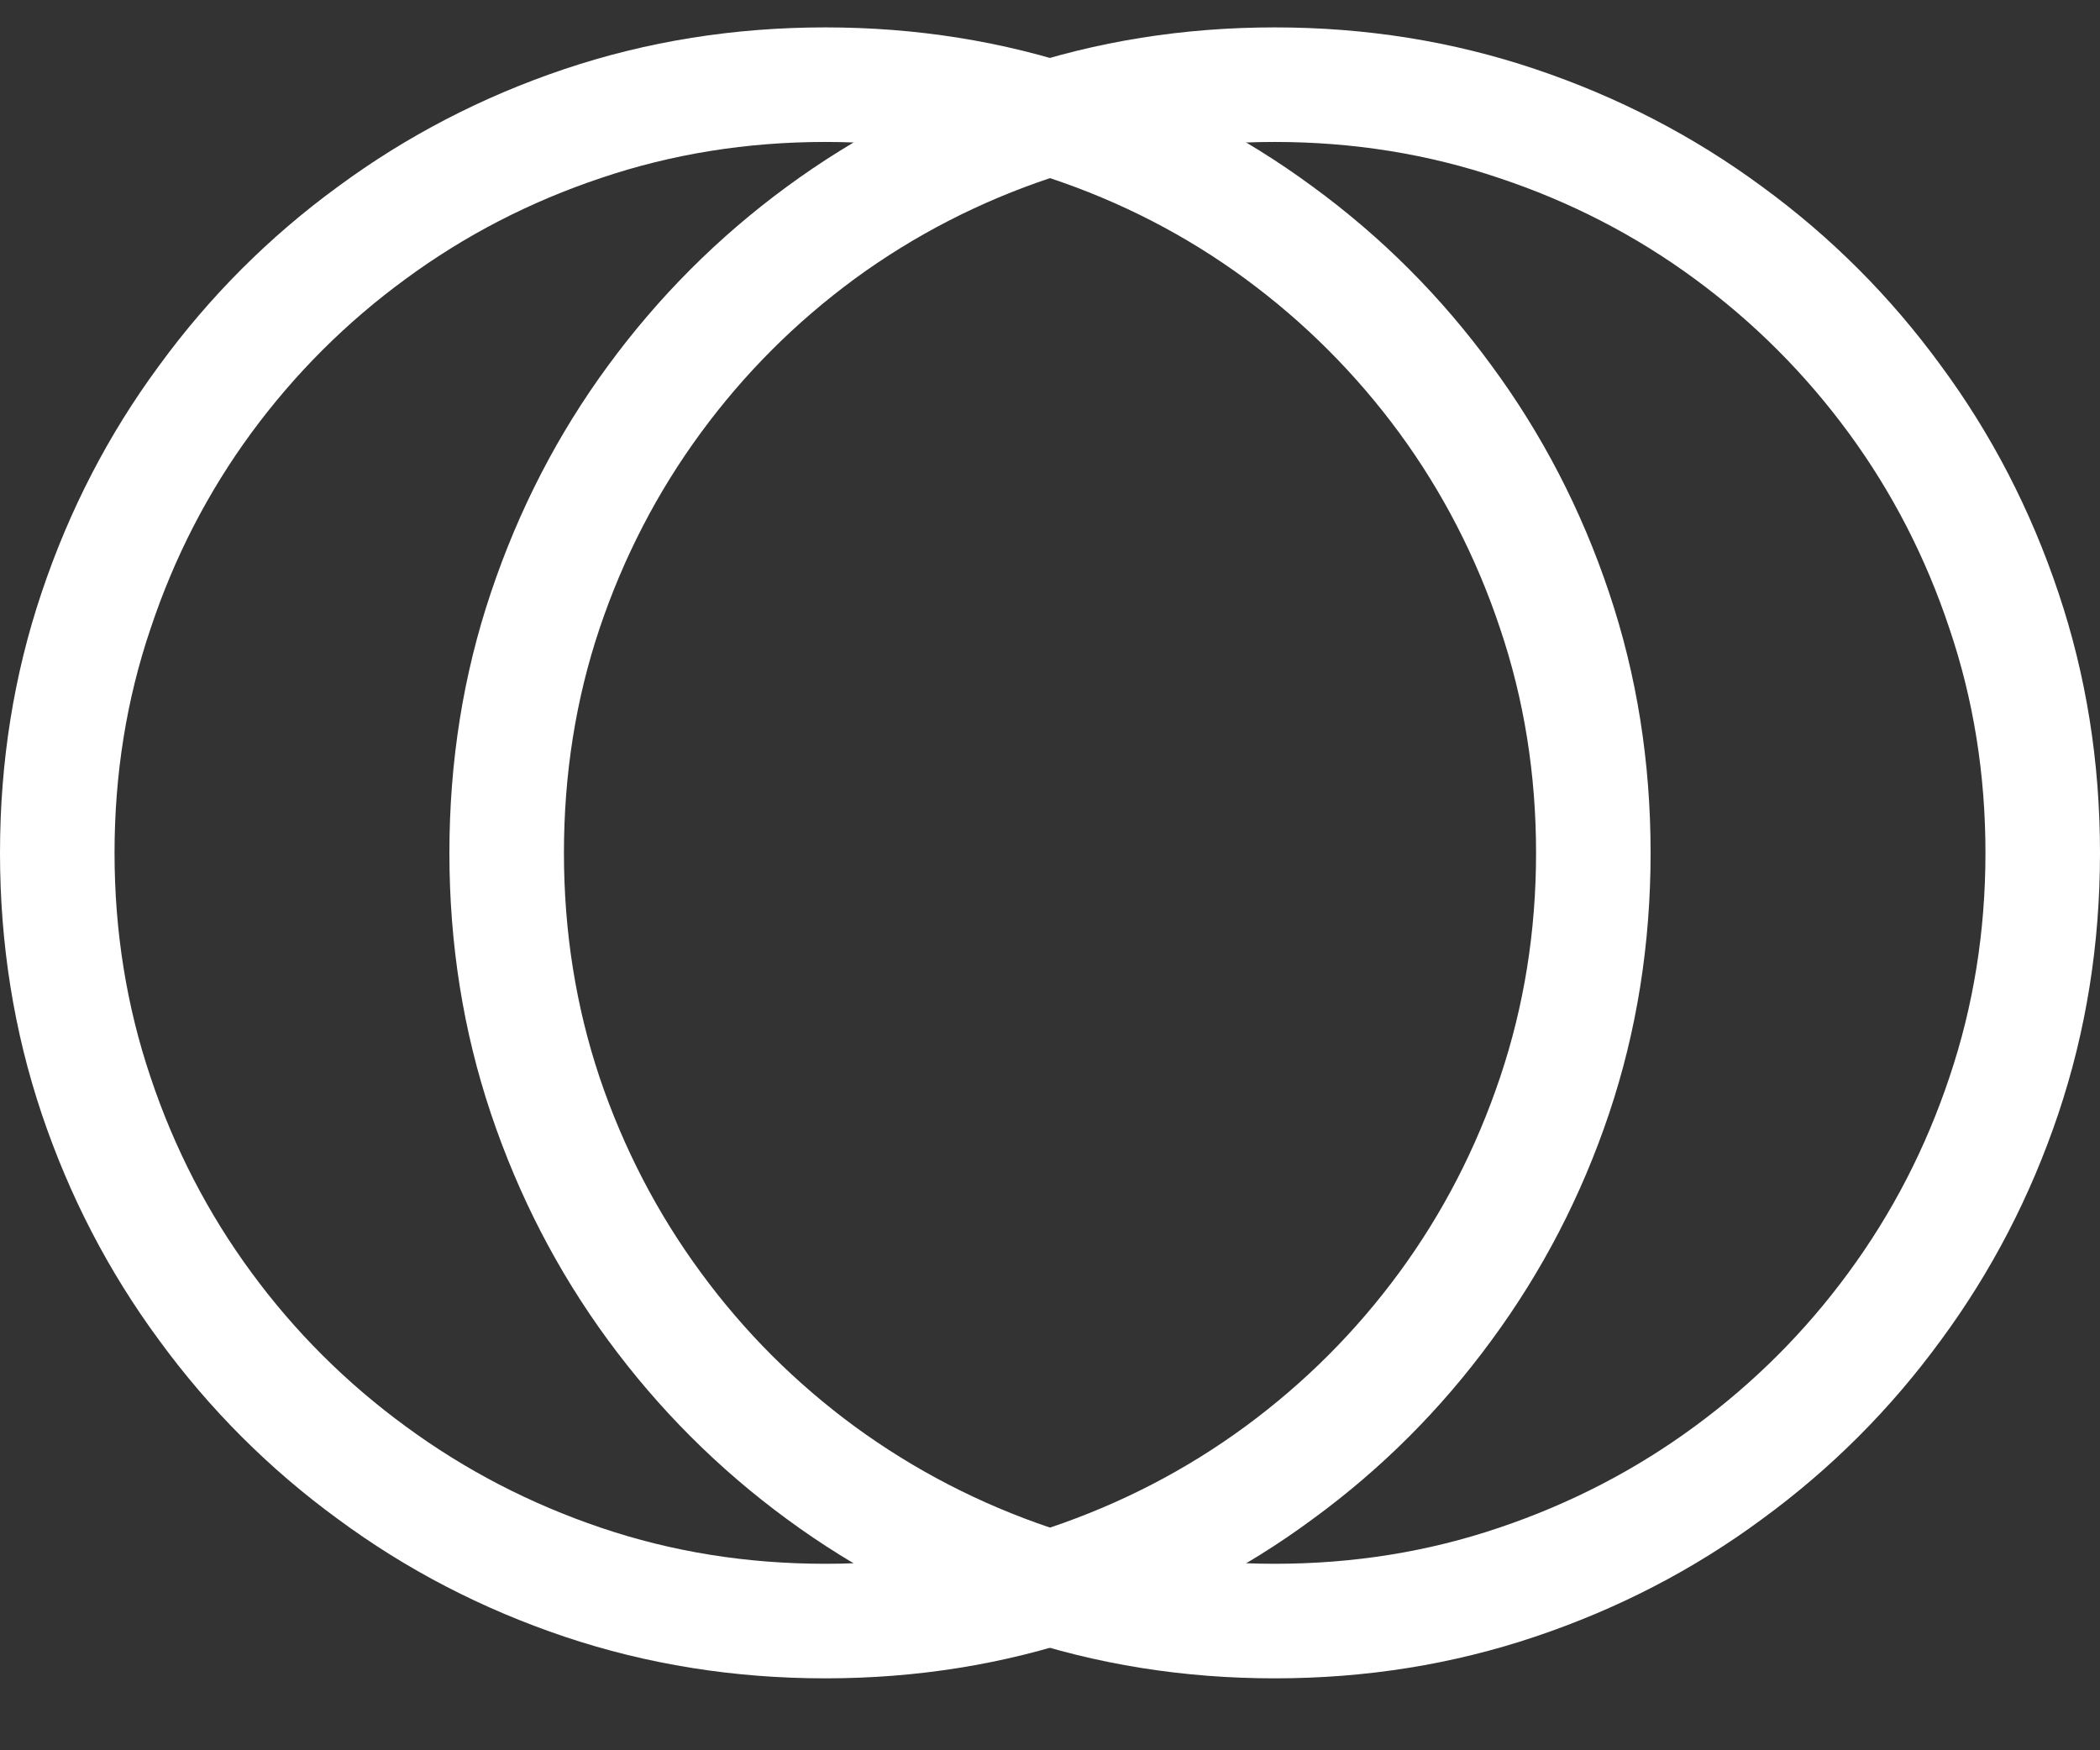
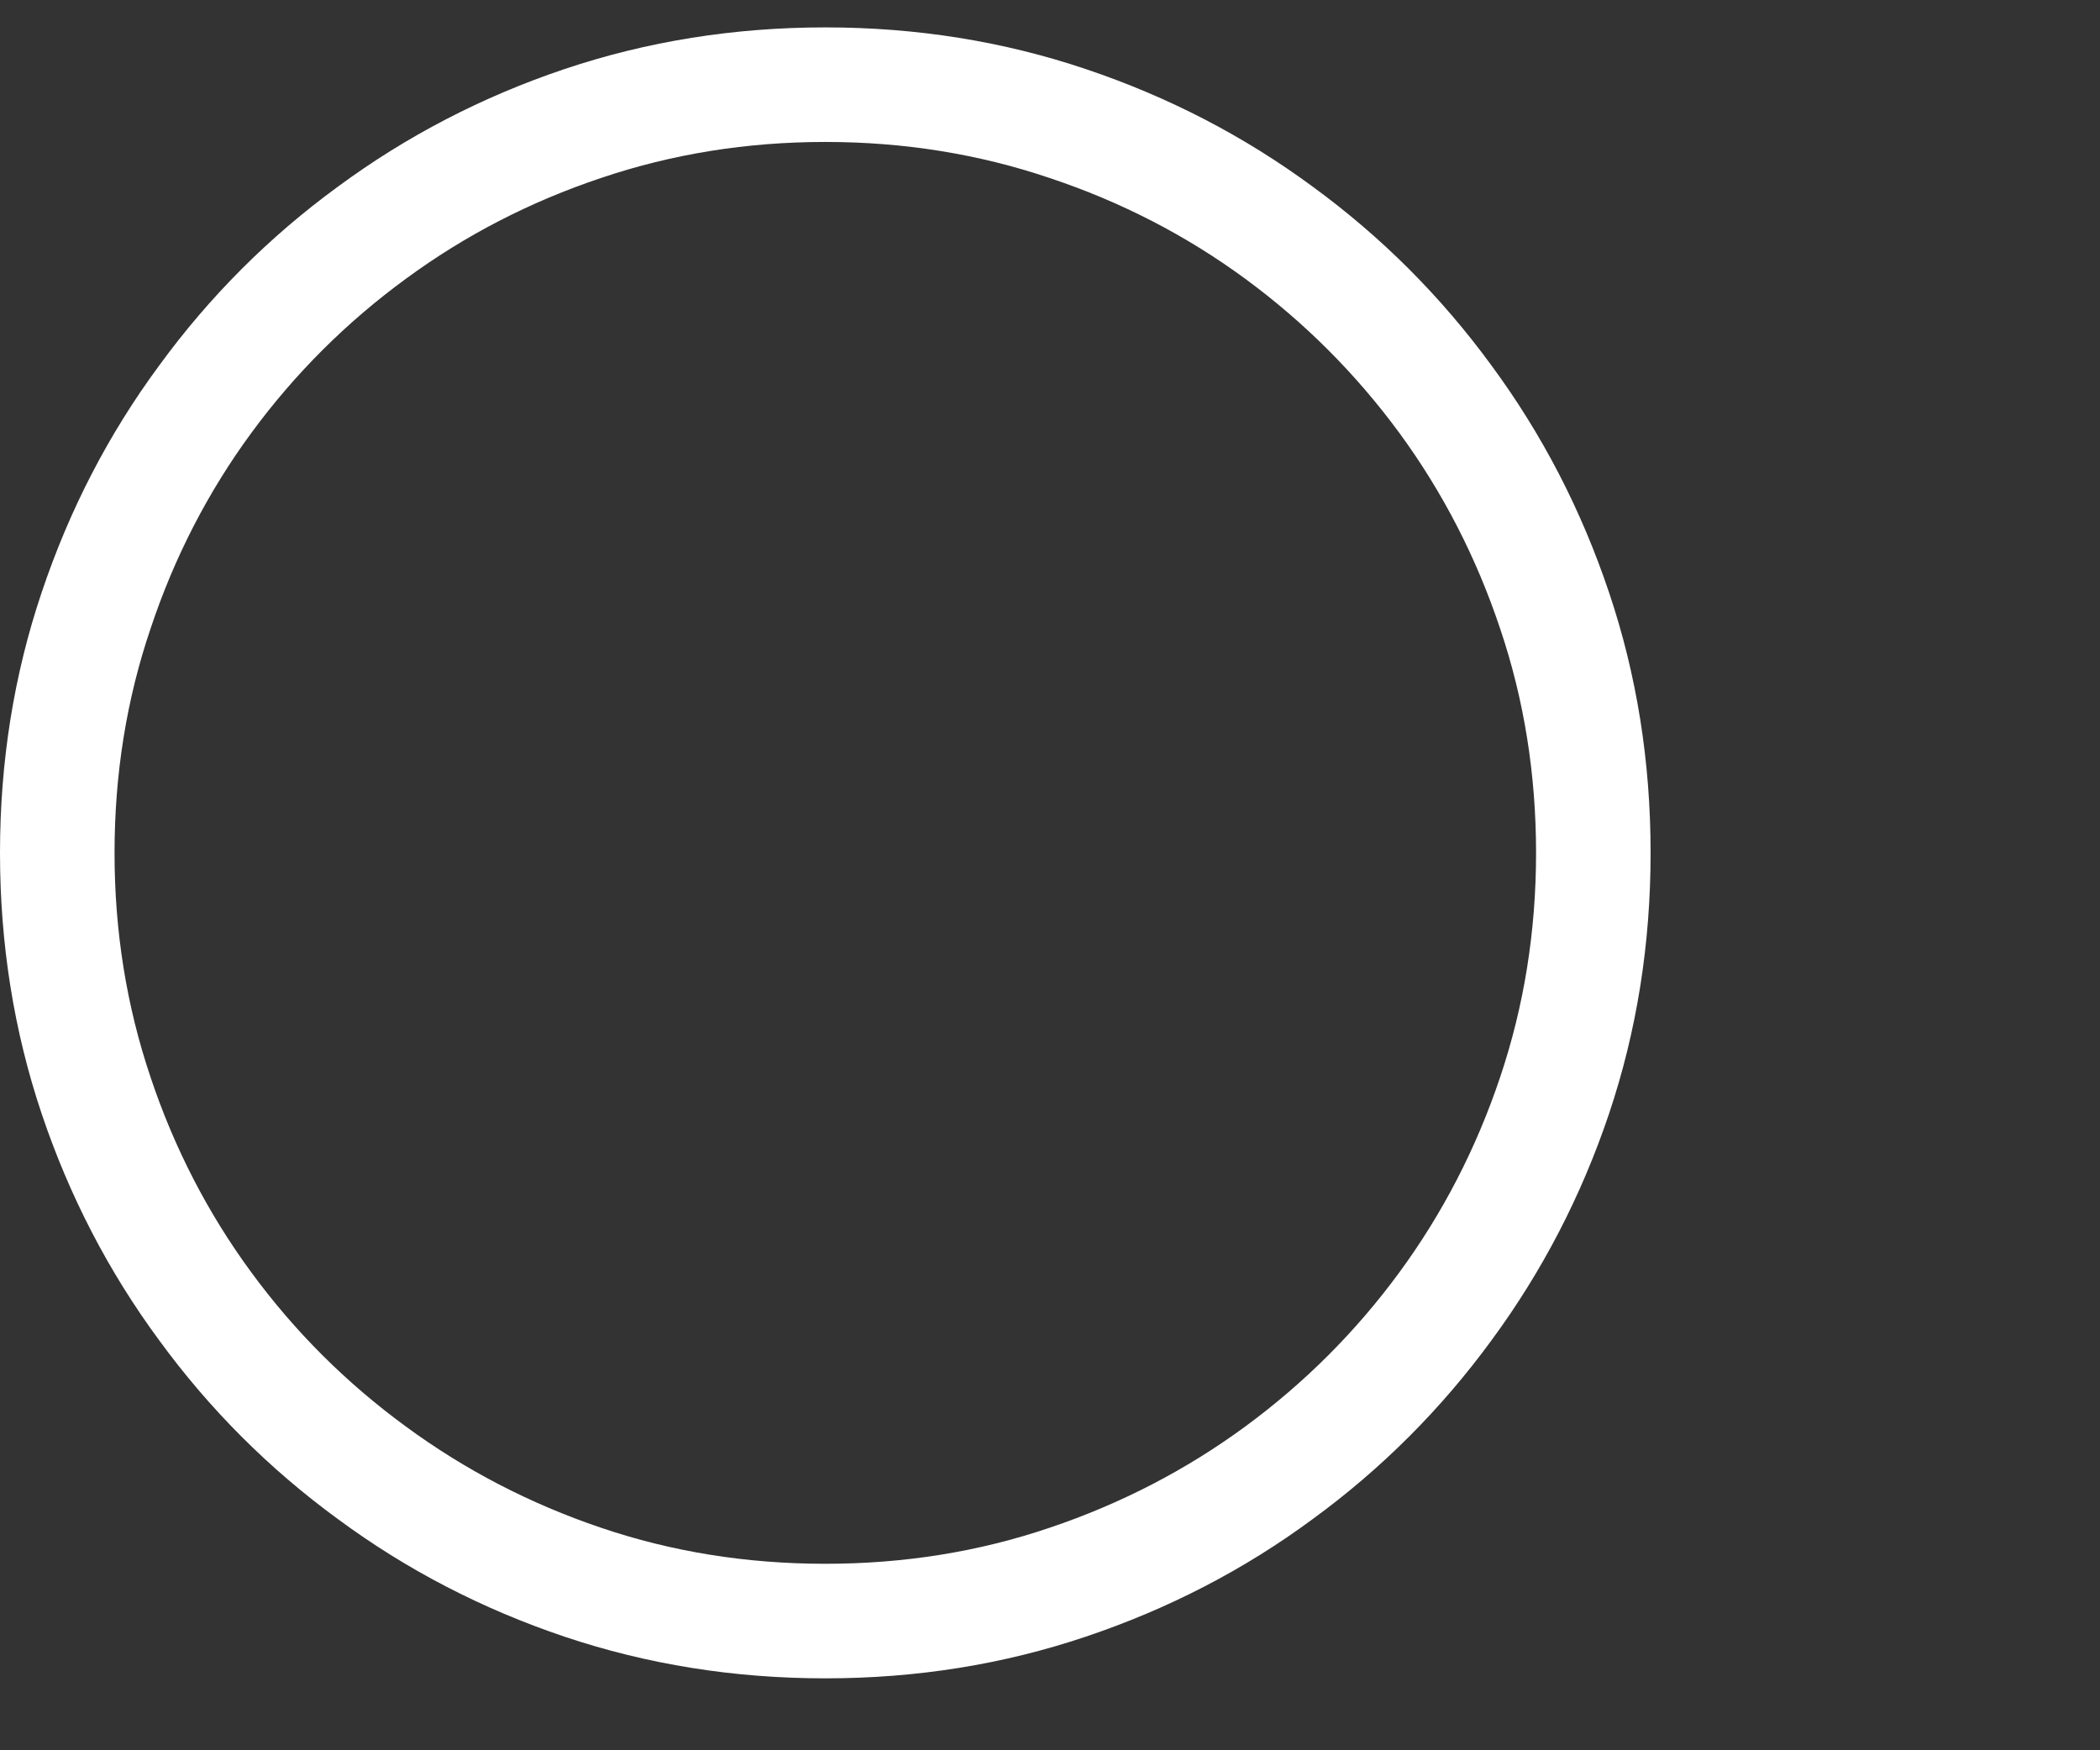
<svg xmlns="http://www.w3.org/2000/svg" width="24" height="20" viewBox="0 0 24 20" fill="none">
  <rect x="0" y="0" width="24" height="20" fill="#333333" stroke="none" />
  <g id="#alt(sluicebox_logo) #href(https://www.sluicebox.ai/)">
-     <path id="Vector" d="M14.568 19.178C13.525 19.178 12.532 19.019 11.587 18.702C10.646 18.385 9.782 17.938 8.994 17.359C8.21 16.784 7.528 16.102 6.95 15.315C6.374 14.53 5.928 13.668 5.611 12.726C5.294 11.782 5.136 10.788 5.136 9.746C5.136 8.703 5.294 7.711 5.611 6.77C5.928 5.825 6.374 4.961 6.95 4.177C7.528 3.389 8.21 2.707 8.994 2.132C9.782 1.554 10.646 1.106 11.587 0.789C12.532 0.472 13.525 0.313 14.568 0.313C15.611 0.313 16.602 0.472 17.544 0.789C18.488 1.106 19.353 1.554 20.137 2.132C20.925 2.707 21.606 3.389 22.181 4.177C22.76 4.961 23.207 5.825 23.524 6.77C23.841 7.711 24 8.703 24 9.746C24 10.788 23.841 11.782 23.524 12.726C23.207 13.668 22.76 14.53 22.181 15.315C21.606 16.102 20.925 16.784 20.137 17.359C19.353 17.938 18.488 18.385 17.544 18.702C16.602 19.019 15.611 19.178 14.568 19.178ZM14.568 17.869C15.467 17.869 16.321 17.732 17.132 17.457C17.946 17.183 18.691 16.797 19.367 16.3C20.044 15.803 20.631 15.217 21.127 14.54C21.624 13.864 22.008 13.12 22.279 12.31C22.554 11.496 22.691 10.641 22.691 9.746C22.691 8.847 22.554 7.992 22.279 7.182C22.008 6.368 21.624 5.623 21.127 4.946C20.631 4.27 20.044 3.683 19.367 3.186C18.691 2.689 17.946 2.305 17.132 2.034C16.321 1.76 15.467 1.622 14.568 1.622C13.669 1.622 12.815 1.76 12.004 2.034C11.193 2.305 10.448 2.689 9.768 3.186C9.092 3.683 8.505 4.27 8.009 4.946C7.512 5.623 7.126 6.368 6.852 7.182C6.58 7.992 6.445 8.847 6.445 9.746C6.445 10.641 6.58 11.496 6.852 12.31C7.126 13.12 7.512 13.864 8.009 14.54C8.505 15.217 9.092 15.803 9.768 16.3C10.448 16.797 11.193 17.183 12.004 17.457C12.815 17.732 13.669 17.869 14.568 17.869Z" fill="white" />
    <path id="Vector_2" d="M9.432 19.178C8.39 19.178 7.396 19.019 6.452 18.702C5.51 18.385 4.647 17.938 3.863 17.359C3.075 16.784 2.394 16.102 1.819 15.315C1.24 14.53 0.793 13.668 0.476 12.726C0.159 11.782 0 10.788 0 9.746C0 8.703 0.159 7.711 0.476 6.77C0.793 5.825 1.24 4.961 1.819 4.177C2.394 3.389 3.075 2.707 3.863 2.132C4.647 1.554 5.51 1.106 6.452 0.789C7.396 0.472 8.39 0.313 9.432 0.313C10.475 0.313 11.467 0.472 12.408 0.789C13.352 1.106 14.217 1.554 15.001 2.132C15.789 2.707 16.47 3.389 17.046 4.177C17.624 4.961 18.072 5.825 18.389 6.77C18.706 7.711 18.864 8.703 18.864 9.746C18.864 10.788 18.706 11.782 18.389 12.726C18.072 13.668 17.624 14.53 17.046 15.315C16.47 16.102 15.789 16.784 15.001 17.359C14.217 17.938 13.352 18.385 12.408 18.702C11.467 19.019 10.475 19.178 9.432 19.178ZM9.432 17.869C10.331 17.869 11.186 17.732 11.996 17.457C12.81 17.183 13.555 16.797 14.232 16.3C14.908 15.803 15.495 15.217 15.992 14.54C16.488 13.864 16.872 13.12 17.144 12.31C17.418 11.496 17.555 10.641 17.555 9.746C17.555 8.847 17.418 7.992 17.144 7.182C16.872 6.368 16.488 5.623 15.992 4.946C15.495 4.27 14.908 3.683 14.232 3.186C13.555 2.689 12.81 2.305 11.996 2.034C11.186 1.76 10.331 1.622 9.432 1.622C8.533 1.622 7.679 1.76 6.868 2.034C6.058 2.305 5.314 2.689 4.638 3.186C3.958 3.683 3.37 4.27 2.873 4.946C2.376 5.623 1.992 6.368 1.721 7.182C1.446 7.992 1.309 8.847 1.309 9.746C1.309 10.641 1.446 11.496 1.721 12.31C1.992 13.12 2.376 13.864 2.873 14.54C3.37 15.217 3.958 15.803 4.638 16.3C5.314 16.797 6.058 17.183 6.868 17.457C7.679 17.732 8.533 17.869 9.432 17.869Z" fill="white" />
  </g>
</svg>